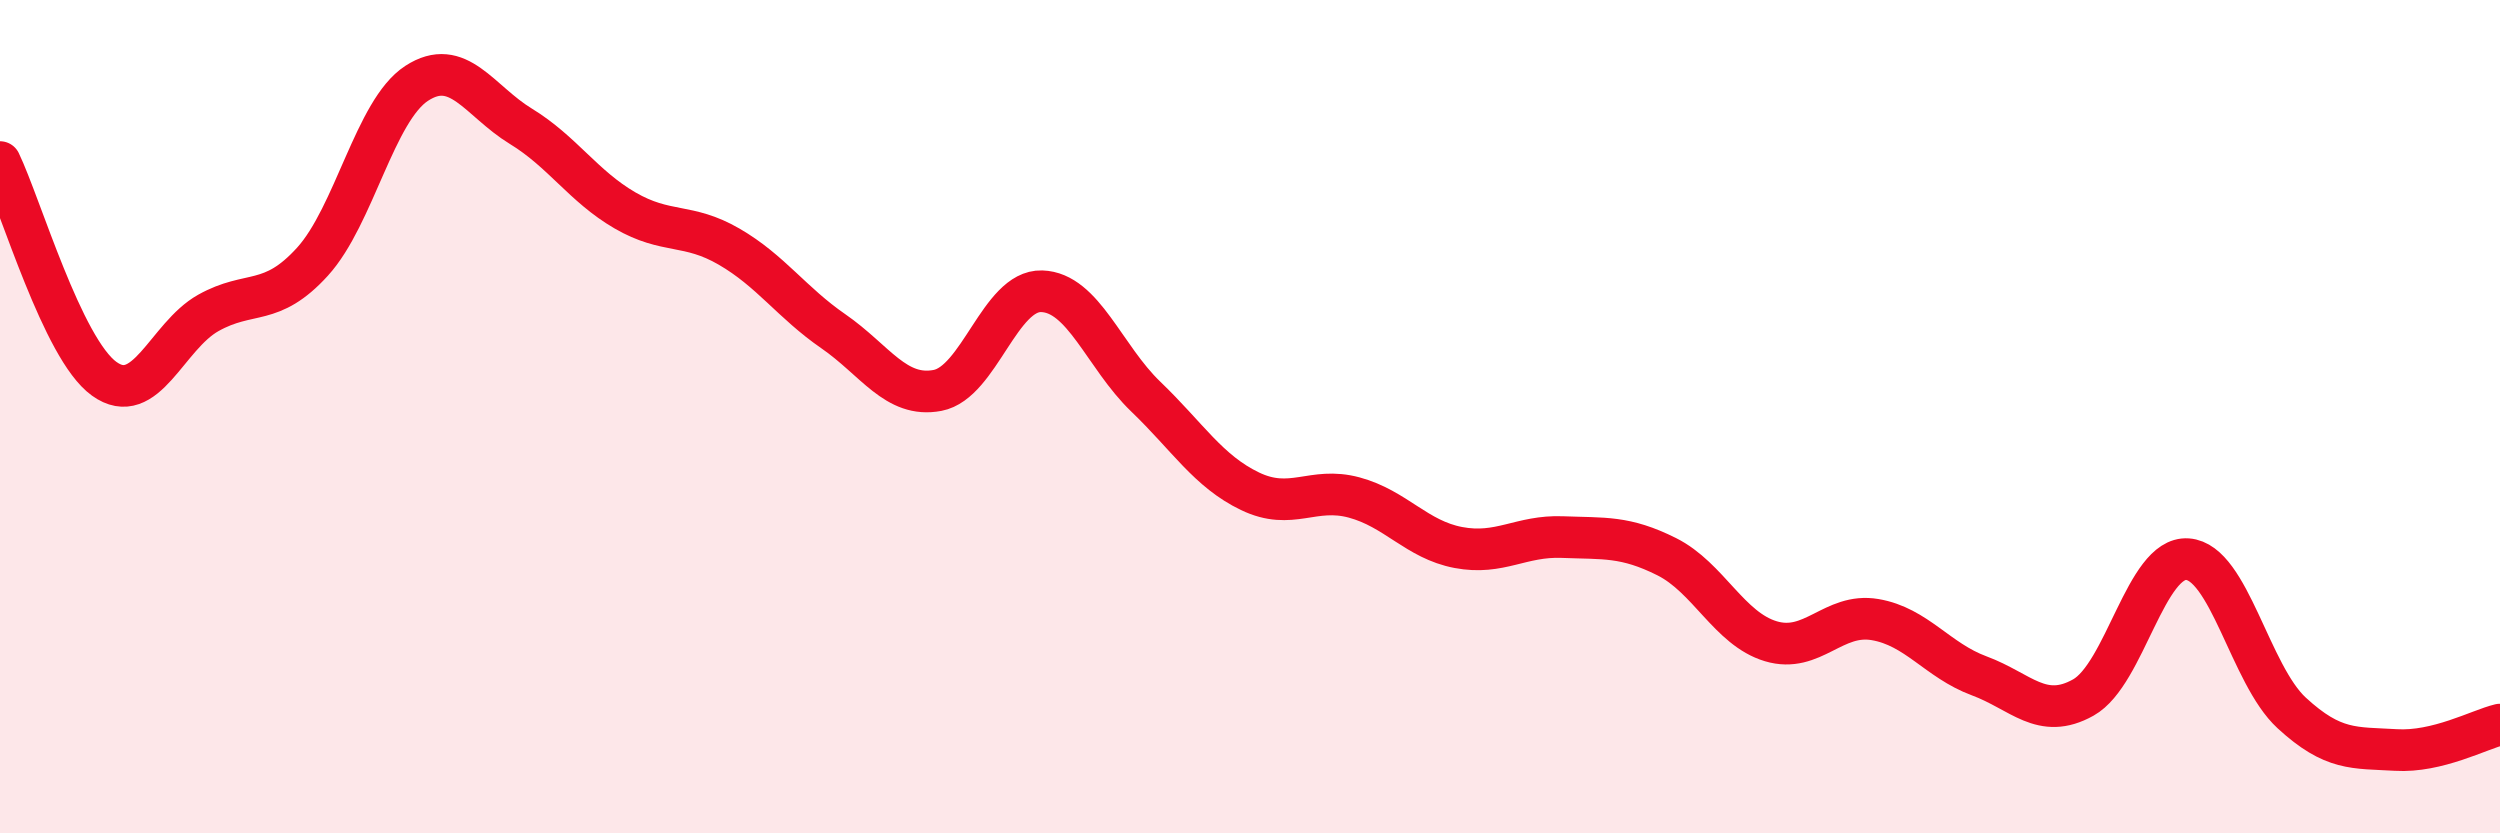
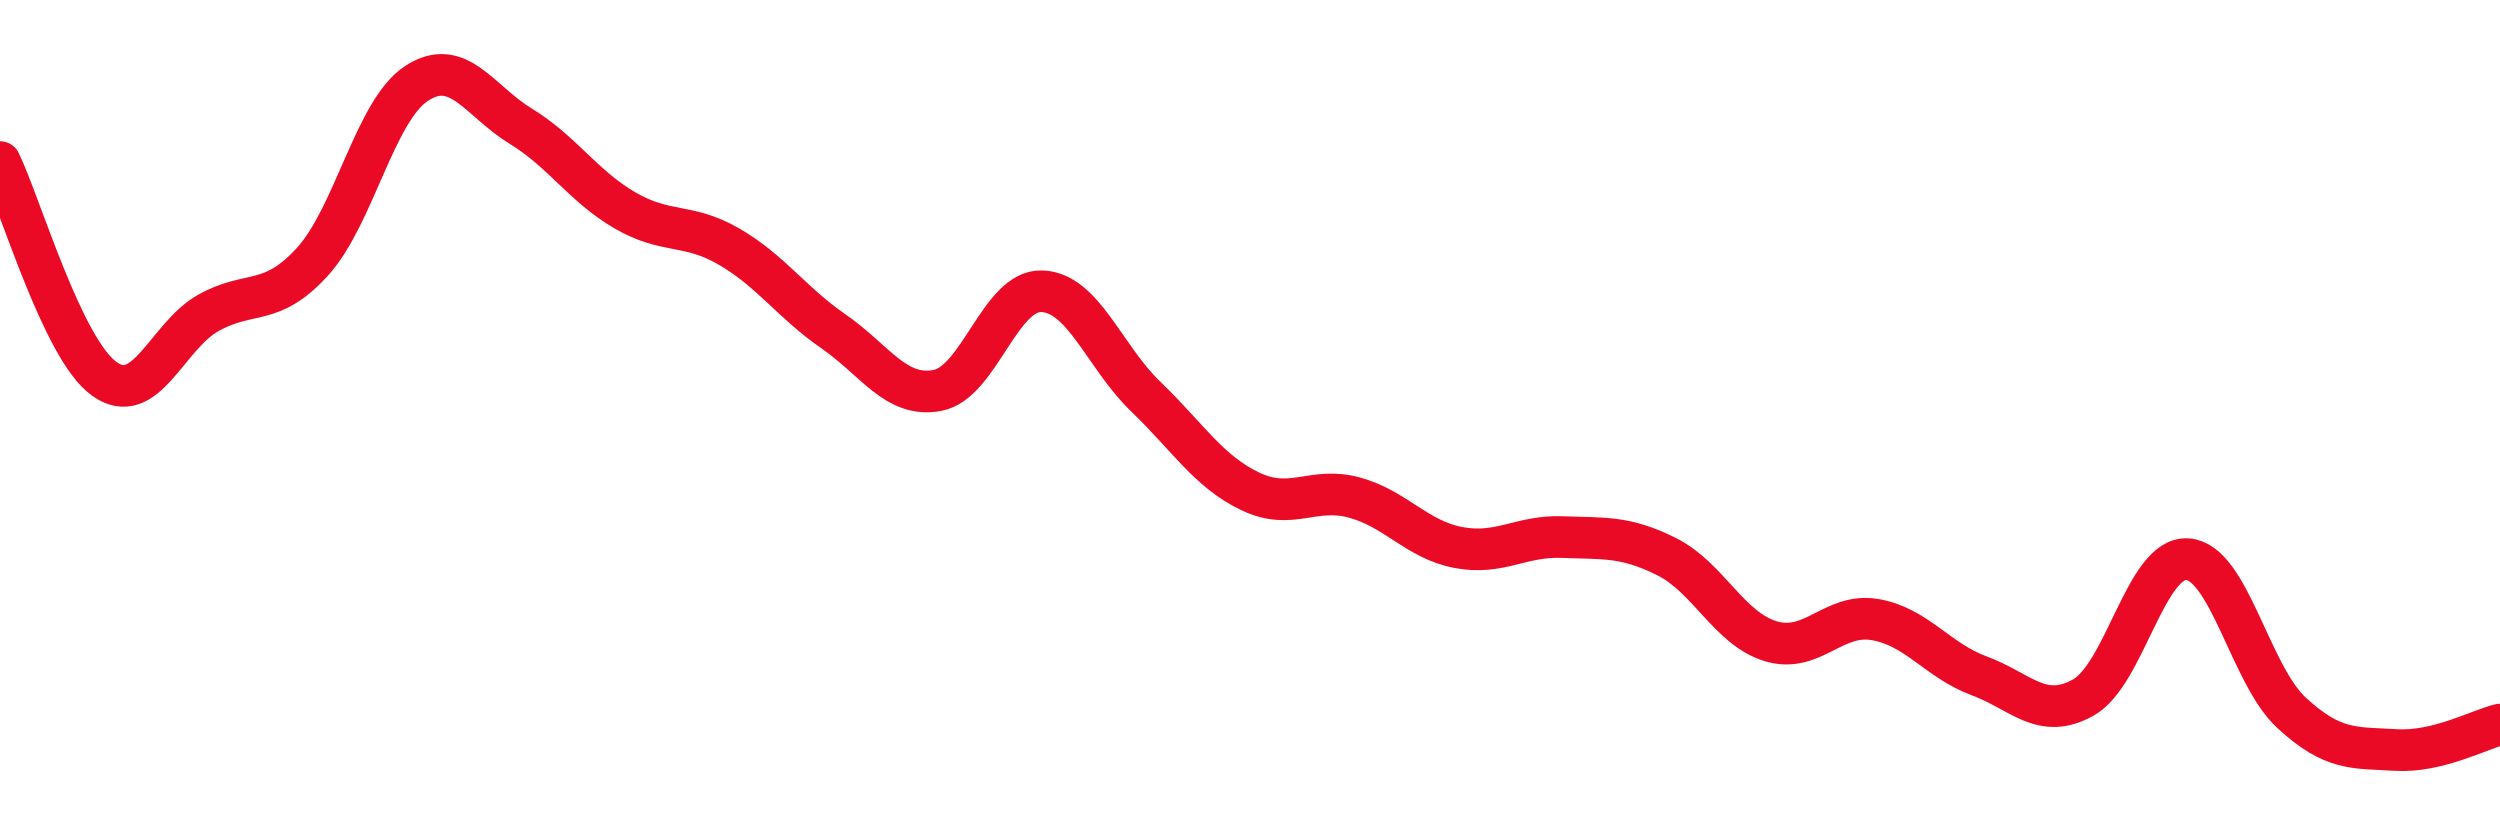
<svg xmlns="http://www.w3.org/2000/svg" width="60" height="20" viewBox="0 0 60 20">
-   <path d="M 0,3.89 C 0.5,4.93 1.5,8.37 2.5,9.09 C 3.5,9.81 4,8.07 5,7.51 C 6,6.95 6.5,7.38 7.5,6.28 C 8.5,5.18 9,2.65 10,2 C 11,1.35 11.5,2.42 12.5,3.03 C 13.5,3.64 14,4.47 15,5.05 C 16,5.63 16.5,5.34 17.5,5.92 C 18.5,6.5 19,7.26 20,7.95 C 21,8.64 21.5,9.56 22.5,9.37 C 23.5,9.18 24,6.96 25,6.99 C 26,7.02 26.5,8.56 27.5,9.52 C 28.5,10.48 29,11.31 30,11.79 C 31,12.27 31.5,11.67 32.5,11.94 C 33.5,12.21 34,12.95 35,13.14 C 36,13.33 36.5,12.85 37.5,12.89 C 38.5,12.93 39,12.86 40,13.36 C 41,13.86 41.5,15.09 42.5,15.39 C 43.5,15.69 44,14.7 45,14.87 C 46,15.04 46.5,15.85 47.5,16.22 C 48.5,16.59 49,17.3 50,16.74 C 51,16.18 51.5,13.35 52.5,13.42 C 53.5,13.49 54,16.19 55,17.11 C 56,18.03 56.5,17.94 57.5,18 C 58.5,18.06 59.5,17.51 60,17.39L60 20L0 20Z" fill="#EB0A25" opacity="0.1" stroke-linecap="round" stroke-linejoin="round" />
  <path d="M 0,3.89 C 0.5,4.93 1.5,8.37 2.5,9.09 C 3.5,9.81 4,8.07 5,7.51 C 6,6.95 6.5,7.38 7.5,6.28 C 8.5,5.18 9,2.65 10,2 C 11,1.35 11.5,2.42 12.5,3.03 C 13.5,3.64 14,4.47 15,5.05 C 16,5.63 16.5,5.34 17.5,5.92 C 18.5,6.5 19,7.26 20,7.95 C 21,8.64 21.5,9.56 22.5,9.37 C 23.5,9.18 24,6.96 25,6.99 C 26,7.02 26.5,8.56 27.5,9.52 C 28.5,10.48 29,11.31 30,11.79 C 31,12.27 31.5,11.67 32.5,11.94 C 33.5,12.21 34,12.95 35,13.14 C 36,13.33 36.5,12.85 37.5,12.89 C 38.5,12.93 39,12.86 40,13.36 C 41,13.86 41.5,15.09 42.5,15.39 C 43.5,15.69 44,14.7 45,14.87 C 46,15.04 46.5,15.85 47.5,16.22 C 48.5,16.59 49,17.3 50,16.74 C 51,16.18 51.5,13.35 52.5,13.42 C 53.5,13.49 54,16.19 55,17.11 C 56,18.03 56.5,17.94 57.5,18 C 58.5,18.06 59.5,17.51 60,17.39" stroke="#EB0A25" stroke-width="1" fill="none" stroke-linecap="round" stroke-linejoin="round" />
</svg>